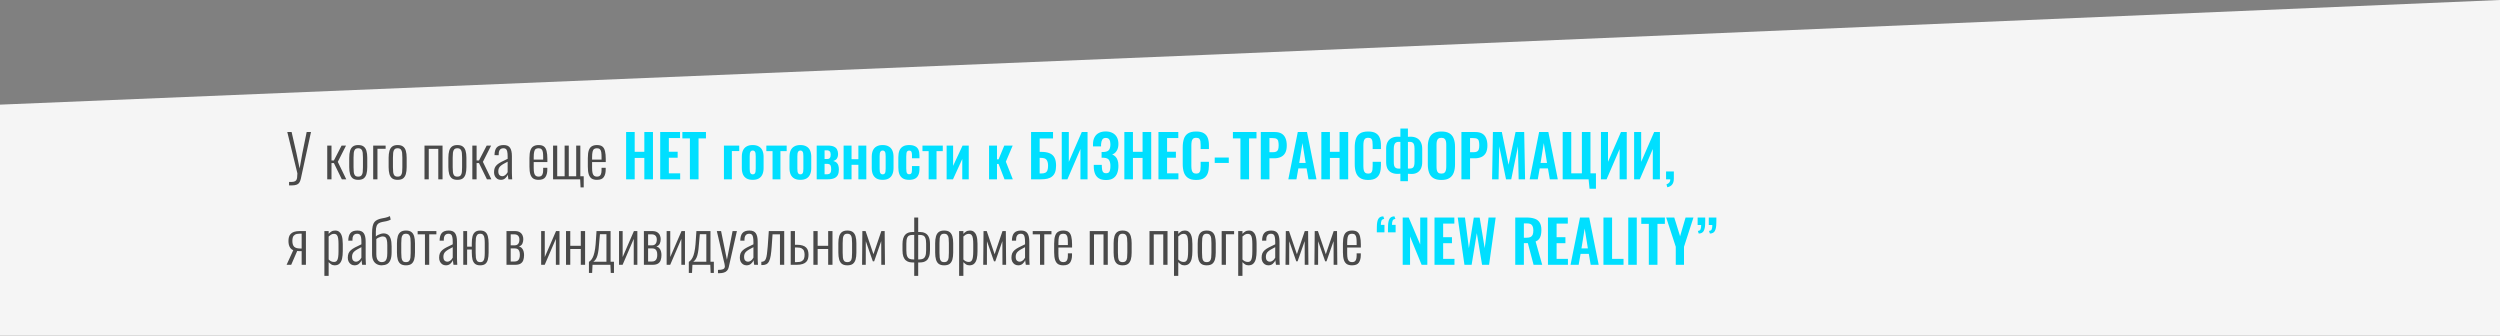
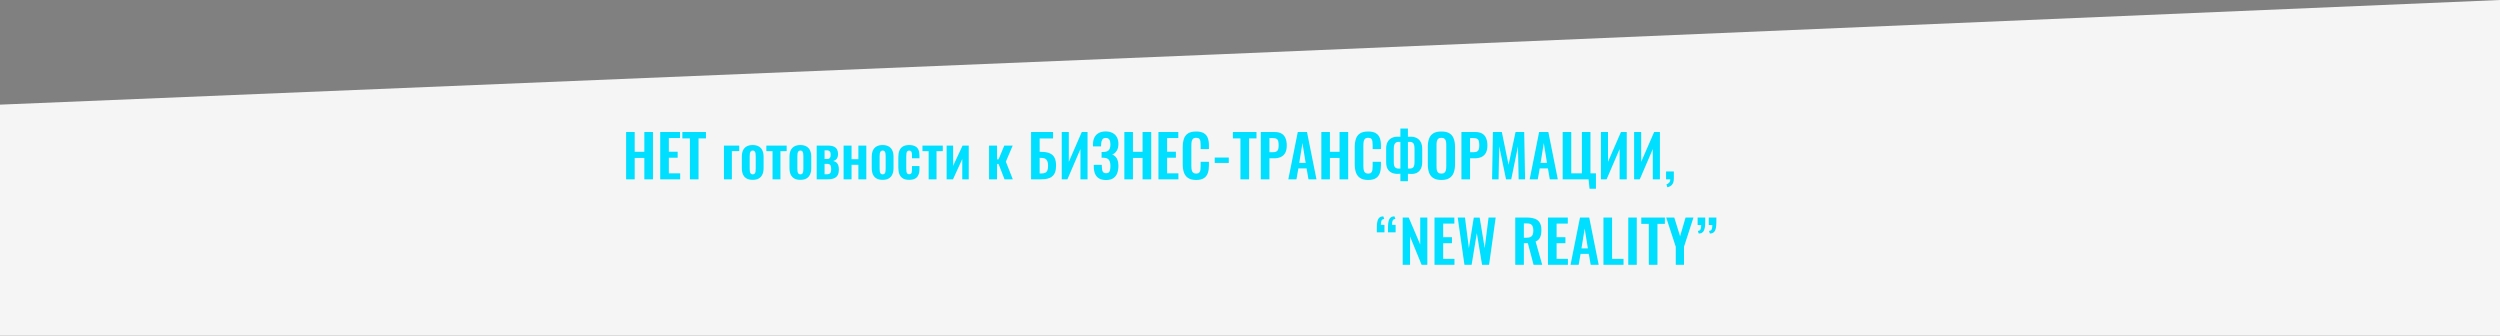
<svg xmlns="http://www.w3.org/2000/svg" width="1199" height="161" viewBox="0 0 1199 161" fill="none">
  <rect x="0" y="0" width="1199" height="161" fill="#808080" stroke="none" />
  <path d="M-1 50.227L586.5 25.966L1199 0V161H-1V50.227Z" fill="#F5F5F5" />
-   <path d="M138.624 88.912L138.652 87.26C139.585 87.297 140.313 87.26 140.836 87.148C141.377 87.036 141.769 86.821 142.012 86.504C142.255 86.205 142.413 85.785 142.488 85.244C142.563 84.684 142.609 83.984 142.628 83.144L137.784 63.32H139.856L142.18 73.484L143.692 80.792L145.008 73.484L147.08 63.32H149.152L144.812 83.256C144.625 84.152 144.457 84.936 144.308 85.608C144.159 86.261 143.972 86.803 143.748 87.232C143.543 87.68 143.235 88.035 142.824 88.296C142.432 88.557 141.9 88.735 141.228 88.828C140.556 88.921 139.688 88.949 138.624 88.912ZM156.943 86V69.816H158.987V76.956H160.135L163.831 69.816H165.959L162.011 77.628L166.071 86H163.943L160.135 78.216H158.987V86H156.943ZM171.802 86.252C170.701 86.252 169.833 86.019 169.198 85.552C168.582 85.067 168.144 84.376 167.882 83.48C167.621 82.565 167.49 81.455 167.49 80.148V75.668C167.49 74.361 167.621 73.26 167.882 72.364C168.144 71.449 168.582 70.759 169.198 70.292C169.833 69.807 170.701 69.564 171.802 69.564C172.941 69.564 173.818 69.807 174.434 70.292C175.05 70.759 175.489 71.449 175.75 72.364C176.012 73.26 176.142 74.361 176.142 75.668V80.148C176.142 81.455 176.012 82.565 175.75 83.48C175.489 84.376 175.05 85.067 174.434 85.552C173.818 86.019 172.941 86.252 171.802 86.252ZM171.802 84.712C172.512 84.712 173.025 84.525 173.342 84.152C173.678 83.779 173.884 83.256 173.958 82.584C174.033 81.893 174.07 81.119 174.07 80.26V75.556C174.07 74.679 174.033 73.913 173.958 73.26C173.884 72.588 173.678 72.065 173.342 71.692C173.025 71.3 172.512 71.104 171.802 71.104C171.093 71.104 170.58 71.3 170.262 71.692C169.945 72.065 169.749 72.588 169.674 73.26C169.6 73.913 169.562 74.679 169.562 75.556V80.26C169.562 81.119 169.6 81.893 169.674 82.584C169.749 83.256 169.945 83.779 170.262 84.152C170.58 84.525 171.093 84.712 171.802 84.712ZM178.982 86V69.816H184.946V71.356H181.026V86H178.982ZM190.697 86.252C189.596 86.252 188.728 86.019 188.093 85.552C187.477 85.067 187.038 84.376 186.777 83.48C186.516 82.565 186.385 81.455 186.385 80.148V75.668C186.385 74.361 186.516 73.26 186.777 72.364C187.038 71.449 187.477 70.759 188.093 70.292C188.728 69.807 189.596 69.564 190.697 69.564C191.836 69.564 192.713 69.807 193.329 70.292C193.945 70.759 194.384 71.449 194.645 72.364C194.906 73.26 195.037 74.361 195.037 75.668V80.148C195.037 81.455 194.906 82.565 194.645 83.48C194.384 84.376 193.945 85.067 193.329 85.552C192.713 86.019 191.836 86.252 190.697 86.252ZM190.697 84.712C191.406 84.712 191.92 84.525 192.237 84.152C192.573 83.779 192.778 83.256 192.853 82.584C192.928 81.893 192.965 81.119 192.965 80.26V75.556C192.965 74.679 192.928 73.913 192.853 73.26C192.778 72.588 192.573 72.065 192.237 71.692C191.92 71.3 191.406 71.104 190.697 71.104C189.988 71.104 189.474 71.3 189.157 71.692C188.84 72.065 188.644 72.588 188.569 73.26C188.494 73.913 188.457 74.679 188.457 75.556V80.26C188.457 81.119 188.494 81.893 188.569 82.584C188.644 83.256 188.84 83.779 189.157 84.152C189.474 84.525 189.988 84.712 190.697 84.712ZM203.591 86V69.816H212.243V86H210.199V71.412H205.635V86H203.591ZM219.353 86.252C218.252 86.252 217.384 86.019 216.749 85.552C216.133 85.067 215.695 84.376 215.433 83.48C215.172 82.565 215.041 81.455 215.041 80.148V75.668C215.041 74.361 215.172 73.26 215.433 72.364C215.695 71.449 216.133 70.759 216.749 70.292C217.384 69.807 218.252 69.564 219.353 69.564C220.492 69.564 221.369 69.807 221.985 70.292C222.601 70.759 223.04 71.449 223.301 72.364C223.563 73.26 223.693 74.361 223.693 75.668V80.148C223.693 81.455 223.563 82.565 223.301 83.48C223.04 84.376 222.601 85.067 221.985 85.552C221.369 86.019 220.492 86.252 219.353 86.252ZM219.353 84.712C220.063 84.712 220.576 84.525 220.893 84.152C221.229 83.779 221.435 83.256 221.509 82.584C221.584 81.893 221.621 81.119 221.621 80.26V75.556C221.621 74.679 221.584 73.913 221.509 73.26C221.435 72.588 221.229 72.065 220.893 71.692C220.576 71.3 220.063 71.104 219.353 71.104C218.644 71.104 218.131 71.3 217.813 71.692C217.496 72.065 217.3 72.588 217.225 73.26C217.151 73.913 217.113 74.679 217.113 75.556V80.26C217.113 81.119 217.151 81.893 217.225 82.584C217.3 83.256 217.496 83.779 217.813 84.152C218.131 84.525 218.644 84.712 219.353 84.712ZM226.533 86V69.816H228.577V76.956H229.725L233.421 69.816H235.549L231.601 77.628L235.661 86H233.533L229.725 78.216H228.577V86H226.533ZM240.188 86.252C239.535 86.252 238.966 86.093 238.48 85.776C237.995 85.44 237.612 85.001 237.332 84.46C237.071 83.9 236.94 83.293 236.94 82.64C236.94 81.819 237.052 81.119 237.276 80.54C237.519 79.961 237.892 79.448 238.396 79C238.919 78.533 239.591 78.085 240.412 77.656C241.252 77.208 242.27 76.713 243.464 76.172V75.024C243.464 74.035 243.399 73.26 243.268 72.7C243.156 72.121 242.951 71.711 242.652 71.468C242.372 71.225 241.971 71.104 241.448 71.104C241.019 71.104 240.636 71.188 240.3 71.356C239.964 71.524 239.694 71.813 239.488 72.224C239.283 72.616 239.18 73.167 239.18 73.876V74.436L237.164 74.408C237.183 72.765 237.528 71.552 238.2 70.768C238.891 69.965 240.011 69.564 241.56 69.564C243.016 69.564 244.034 70.003 244.612 70.88C245.21 71.739 245.508 73.083 245.508 74.912V82.78C245.508 83.06 245.518 83.424 245.536 83.872C245.555 84.301 245.574 84.712 245.592 85.104C245.611 85.496 245.63 85.795 245.648 86H243.828C243.791 85.645 243.735 85.253 243.66 84.824C243.586 84.376 243.539 84.021 243.52 83.76C243.296 84.413 242.895 84.992 242.316 85.496C241.756 86 241.047 86.252 240.188 86.252ZM240.832 84.516C241.243 84.516 241.616 84.413 241.952 84.208C242.288 84.003 242.587 83.76 242.848 83.48C243.11 83.181 243.315 82.883 243.464 82.584V77.544C242.662 77.955 241.971 78.328 241.392 78.664C240.832 79 240.375 79.327 240.02 79.644C239.666 79.961 239.404 80.325 239.236 80.736C239.068 81.128 238.984 81.595 238.984 82.136C238.984 82.995 239.171 83.611 239.544 83.984C239.918 84.339 240.347 84.516 240.832 84.516ZM258.292 86.252C257.284 86.252 256.453 86.056 255.8 85.664C255.165 85.253 254.689 84.581 254.372 83.648C254.073 82.715 253.924 81.473 253.924 79.924V75.836C253.924 74.231 254.083 72.98 254.4 72.084C254.717 71.169 255.203 70.525 255.856 70.152C256.509 69.76 257.331 69.564 258.32 69.564C259.459 69.564 260.327 69.807 260.924 70.292C261.521 70.777 261.932 71.515 262.156 72.504C262.399 73.475 262.52 74.725 262.52 76.256V77.712H255.968V80.54C255.968 81.585 256.043 82.416 256.192 83.032C256.36 83.629 256.612 84.059 256.948 84.32C257.303 84.581 257.751 84.712 258.292 84.712C258.703 84.712 259.076 84.637 259.412 84.488C259.748 84.32 260.009 84.012 260.196 83.564C260.401 83.097 260.504 82.444 260.504 81.604V80.484H262.492V81.38C262.492 82.855 262.184 84.04 261.568 84.936C260.971 85.813 259.879 86.252 258.292 86.252ZM255.968 76.536H260.504V75.192C260.504 74.333 260.457 73.605 260.364 73.008C260.271 72.392 260.065 71.925 259.748 71.608C259.449 71.272 258.964 71.104 258.292 71.104C257.732 71.104 257.275 71.225 256.92 71.468C256.584 71.711 256.341 72.149 256.192 72.784C256.043 73.4 255.968 74.287 255.968 75.444V76.536ZM278.439 89.892L278.243 86H265.251V69.816H267.239V84.544H270.795V69.816H272.783V84.544H276.339V69.816H278.327V84.544H279.951V89.892H278.439ZM286.292 86.252C285.284 86.252 284.453 86.056 283.8 85.664C283.165 85.253 282.689 84.581 282.372 83.648C282.073 82.715 281.924 81.473 281.924 79.924V75.836C281.924 74.231 282.083 72.98 282.4 72.084C282.717 71.169 283.203 70.525 283.856 70.152C284.509 69.76 285.331 69.564 286.32 69.564C287.459 69.564 288.327 69.807 288.924 70.292C289.521 70.777 289.932 71.515 290.156 72.504C290.399 73.475 290.52 74.725 290.52 76.256V77.712H283.968V80.54C283.968 81.585 284.043 82.416 284.192 83.032C284.36 83.629 284.612 84.059 284.948 84.32C285.303 84.581 285.751 84.712 286.292 84.712C286.703 84.712 287.076 84.637 287.412 84.488C287.748 84.32 288.009 84.012 288.196 83.564C288.401 83.097 288.504 82.444 288.504 81.604V80.484H290.492V81.38C290.492 82.855 290.184 84.04 289.568 84.936C288.971 85.813 287.879 86.252 286.292 86.252ZM283.968 76.536H288.504V75.192C288.504 74.333 288.457 73.605 288.364 73.008C288.271 72.392 288.065 71.925 287.748 71.608C287.449 71.272 286.964 71.104 286.292 71.104C285.732 71.104 285.275 71.225 284.92 71.468C284.584 71.711 284.341 72.149 284.192 72.784C284.043 73.4 283.968 74.287 283.968 75.444V76.536ZM137.448 127L140.64 120C140.061 119.757 139.604 119.412 139.268 118.964C138.932 118.497 138.689 117.975 138.54 117.396C138.409 116.799 138.344 116.192 138.344 115.576C138.344 114.904 138.419 114.279 138.568 113.7C138.736 113.103 139.016 112.599 139.408 112.188C139.8 111.759 140.351 111.423 141.06 111.18C141.788 110.937 142.712 110.816 143.832 110.816H146.716V127H144.672V120.448C144.243 120.448 143.851 120.448 143.496 120.448C143.16 120.429 142.843 120.401 142.544 120.364L139.66 127H137.448ZM143.944 119.188C143.963 119.188 144.056 119.188 144.224 119.188C144.392 119.188 144.541 119.188 144.672 119.188V112.076C144.485 112.076 144.289 112.076 144.084 112.076C143.879 112.076 143.767 112.076 143.748 112.076C142.759 112.076 142.012 112.225 141.508 112.524C141.004 112.823 140.659 113.233 140.472 113.756C140.304 114.26 140.22 114.867 140.22 115.576C140.22 116.789 140.491 117.695 141.032 118.292C141.592 118.871 142.563 119.169 143.944 119.188ZM155.576 132.32V110.816H157.62V112.16C157.956 111.749 158.376 111.385 158.88 111.068C159.384 110.732 160 110.564 160.728 110.564C161.512 110.564 162.137 110.751 162.604 111.124C163.089 111.479 163.462 111.964 163.724 112.58C163.985 113.196 164.162 113.887 164.256 114.652C164.349 115.417 164.396 116.201 164.396 117.004V120.42C164.396 121.801 164.284 123.005 164.06 124.032C163.836 125.04 163.434 125.833 162.856 126.412C162.296 126.972 161.512 127.252 160.504 127.252C159.85 127.252 159.281 127.084 158.796 126.748C158.329 126.412 157.937 126.067 157.62 125.712V132.32H155.576ZM160.196 125.628C160.812 125.628 161.269 125.432 161.568 125.04C161.885 124.648 162.09 124.069 162.184 123.304C162.296 122.52 162.352 121.577 162.352 120.476V117.004C162.352 115.959 162.296 115.081 162.184 114.372C162.09 113.644 161.885 113.093 161.568 112.72C161.25 112.347 160.774 112.16 160.14 112.16C159.617 112.16 159.132 112.3 158.684 112.58C158.254 112.86 157.9 113.14 157.62 113.42V124.452C157.918 124.769 158.282 125.049 158.712 125.292C159.16 125.516 159.654 125.628 160.196 125.628ZM170.052 127.252C169.398 127.252 168.829 127.093 168.344 126.776C167.858 126.44 167.476 126.001 167.196 125.46C166.934 124.9 166.804 124.293 166.804 123.64C166.804 122.819 166.916 122.119 167.14 121.54C167.382 120.961 167.756 120.448 168.26 120C168.782 119.533 169.454 119.085 170.276 118.656C171.116 118.208 172.133 117.713 173.328 117.172V116.024C173.328 115.035 173.262 114.26 173.132 113.7C173.02 113.121 172.814 112.711 172.516 112.468C172.236 112.225 171.834 112.104 171.312 112.104C170.882 112.104 170.5 112.188 170.164 112.356C169.828 112.524 169.557 112.813 169.352 113.224C169.146 113.616 169.044 114.167 169.044 114.876V115.436L167.028 115.408C167.046 113.765 167.392 112.552 168.064 111.768C168.754 110.965 169.874 110.564 171.424 110.564C172.88 110.564 173.897 111.003 174.476 111.88C175.073 112.739 175.372 114.083 175.372 115.912V123.78C175.372 124.06 175.381 124.424 175.4 124.872C175.418 125.301 175.437 125.712 175.456 126.104C175.474 126.496 175.493 126.795 175.512 127H173.692C173.654 126.645 173.598 126.253 173.524 125.824C173.449 125.376 173.402 125.021 173.384 124.76C173.16 125.413 172.758 125.992 172.18 126.496C171.62 127 170.91 127.252 170.052 127.252ZM170.696 125.516C171.106 125.516 171.48 125.413 171.816 125.208C172.152 125.003 172.45 124.76 172.712 124.48C172.973 124.181 173.178 123.883 173.328 123.584V118.544C172.525 118.955 171.834 119.328 171.256 119.664C170.696 120 170.238 120.327 169.884 120.644C169.529 120.961 169.268 121.325 169.1 121.736C168.932 122.128 168.848 122.595 168.848 123.136C168.848 123.995 169.034 124.611 169.408 124.984C169.781 125.339 170.21 125.516 170.696 125.516ZM183.001 127.252C182.198 127.252 181.442 127.065 180.733 126.692C180.023 126.319 179.463 125.74 179.053 124.956C178.642 124.153 178.437 123.127 178.437 121.876V111.908C178.437 110.508 178.53 109.379 178.717 108.52C178.903 107.643 179.193 106.961 179.585 106.476C179.995 105.991 180.49 105.627 181.069 105.384C181.666 105.104 182.273 104.908 182.889 104.796C183.523 104.684 184.177 104.553 184.849 104.404C185.539 104.255 186.258 104.003 187.005 103.648L187.369 105.356C186.678 105.692 185.987 105.935 185.297 106.084C184.606 106.215 183.962 106.336 183.365 106.448C182.786 106.56 182.254 106.747 181.769 107.008C181.265 107.288 180.882 107.745 180.621 108.38C180.378 108.996 180.257 109.911 180.257 111.124V113.42C180.481 113.177 180.798 112.944 181.209 112.72C181.638 112.496 182.095 112.309 182.581 112.16C183.066 112.011 183.533 111.936 183.981 111.936C184.765 111.936 185.446 112.132 186.025 112.524C186.603 112.916 187.042 113.56 187.341 114.456C187.658 115.352 187.817 116.575 187.817 118.124V120.952C187.817 122.632 187.611 123.92 187.201 124.816C186.809 125.712 186.258 126.337 185.549 126.692C184.839 127.047 183.99 127.233 183.001 127.252ZM183.169 125.712C183.747 125.693 184.223 125.563 184.597 125.32C184.97 125.077 185.25 124.657 185.437 124.06C185.642 123.444 185.745 122.585 185.745 121.484V117.592C185.745 116.528 185.67 115.697 185.521 115.1C185.39 114.484 185.166 114.045 184.849 113.784C184.531 113.523 184.102 113.392 183.561 113.392C183.243 113.392 182.889 113.457 182.497 113.588C182.123 113.7 181.75 113.849 181.377 114.036C181.022 114.223 180.723 114.428 180.481 114.652V121.932C180.481 122.847 180.593 123.584 180.817 124.144C181.059 124.685 181.377 125.087 181.769 125.348C182.179 125.609 182.646 125.731 183.169 125.712ZM194.689 127.252C193.588 127.252 192.72 127.019 192.085 126.552C191.469 126.067 191.031 125.376 190.769 124.48C190.508 123.565 190.377 122.455 190.377 121.148V116.668C190.377 115.361 190.508 114.26 190.769 113.364C191.031 112.449 191.469 111.759 192.085 111.292C192.72 110.807 193.588 110.564 194.689 110.564C195.828 110.564 196.705 110.807 197.321 111.292C197.937 111.759 198.376 112.449 198.637 113.364C198.899 114.26 199.029 115.361 199.029 116.668V121.148C199.029 122.455 198.899 123.565 198.637 124.48C198.376 125.376 197.937 126.067 197.321 126.552C196.705 127.019 195.828 127.252 194.689 127.252ZM194.689 125.712C195.399 125.712 195.912 125.525 196.229 125.152C196.565 124.779 196.771 124.256 196.845 123.584C196.92 122.893 196.957 122.119 196.957 121.26V116.556C196.957 115.679 196.92 114.913 196.845 114.26C196.771 113.588 196.565 113.065 196.229 112.692C195.912 112.3 195.399 112.104 194.689 112.104C193.98 112.104 193.467 112.3 193.149 112.692C192.832 113.065 192.636 113.588 192.561 114.26C192.487 114.913 192.449 115.679 192.449 116.556V121.26C192.449 122.119 192.487 122.893 192.561 123.584C192.636 124.256 192.832 124.779 193.149 125.152C193.467 125.525 193.98 125.712 194.689 125.712ZM203.805 127V112.384H200.305V110.816H209.293V112.384H205.849V127H203.805ZM213.856 127.252C213.203 127.252 212.634 127.093 212.148 126.776C211.663 126.44 211.28 126.001 211 125.46C210.739 124.9 210.608 124.293 210.608 123.64C210.608 122.819 210.72 122.119 210.944 121.54C211.187 120.961 211.56 120.448 212.064 120C212.587 119.533 213.259 119.085 214.08 118.656C214.92 118.208 215.938 117.713 217.132 117.172V116.024C217.132 115.035 217.067 114.26 216.936 113.7C216.824 113.121 216.619 112.711 216.32 112.468C216.04 112.225 215.639 112.104 215.116 112.104C214.687 112.104 214.304 112.188 213.968 112.356C213.632 112.524 213.362 112.813 213.156 113.224C212.951 113.616 212.848 114.167 212.848 114.876V115.436L210.832 115.408C210.851 113.765 211.196 112.552 211.868 111.768C212.559 110.965 213.679 110.564 215.228 110.564C216.684 110.564 217.702 111.003 218.28 111.88C218.878 112.739 219.176 114.083 219.176 115.912V123.78C219.176 124.06 219.186 124.424 219.204 124.872C219.223 125.301 219.242 125.712 219.26 126.104C219.279 126.496 219.298 126.795 219.316 127H217.496C217.459 126.645 217.403 126.253 217.328 125.824C217.254 125.376 217.207 125.021 217.188 124.76C216.964 125.413 216.563 125.992 215.984 126.496C215.424 127 214.715 127.252 213.856 127.252ZM214.5 125.516C214.911 125.516 215.284 125.413 215.62 125.208C215.956 125.003 216.255 124.76 216.516 124.48C216.778 124.181 216.983 123.883 217.132 123.584V118.544C216.33 118.955 215.639 119.328 215.06 119.664C214.5 120 214.043 120.327 213.688 120.644C213.334 120.961 213.072 121.325 212.904 121.736C212.736 122.128 212.652 122.595 212.652 123.136C212.652 123.995 212.839 124.611 213.212 124.984C213.586 125.339 214.015 125.516 214.5 125.516ZM230.305 127.252C229.241 127.252 228.42 127.019 227.841 126.552C227.263 126.067 226.852 125.376 226.609 124.48C226.385 123.565 226.273 122.455 226.273 121.148V119.664H224.033V127H222.185V110.816H224.033V118.292H226.273V116.668C226.273 115.361 226.385 114.26 226.609 113.364C226.852 112.449 227.263 111.759 227.841 111.292C228.42 110.807 229.241 110.564 230.305 110.564C231.369 110.564 232.191 110.807 232.769 111.292C233.348 111.759 233.749 112.449 233.973 113.364C234.216 114.26 234.337 115.361 234.337 116.668V121.148C234.337 122.455 234.216 123.565 233.973 124.48C233.749 125.376 233.348 126.067 232.769 126.552C232.191 127.019 231.369 127.252 230.305 127.252ZM230.305 125.712C230.977 125.712 231.463 125.525 231.761 125.152C232.079 124.779 232.275 124.256 232.349 123.584C232.443 122.893 232.489 122.119 232.489 121.26V116.556C232.489 115.679 232.443 114.913 232.349 114.26C232.275 113.588 232.079 113.065 231.761 112.692C231.463 112.3 230.977 112.104 230.305 112.104C229.633 112.104 229.139 112.3 228.821 112.692C228.523 113.065 228.327 113.588 228.233 114.26C228.159 114.913 228.121 115.679 228.121 116.556V121.26C228.121 122.119 228.159 122.893 228.233 123.584C228.327 124.256 228.523 124.779 228.821 125.152C229.139 125.525 229.633 125.712 230.305 125.712ZM242.912 127V110.816H246.832C247.896 110.816 248.717 111.003 249.296 111.376C249.893 111.749 250.322 112.235 250.584 112.832C250.845 113.411 250.976 114.036 250.976 114.708C250.976 115.436 250.836 116.136 250.556 116.808C250.276 117.461 249.725 117.928 248.904 118.208C249.538 118.376 250.024 118.675 250.36 119.104C250.714 119.515 250.966 120 251.116 120.56C251.265 121.12 251.34 121.708 251.34 122.324C251.34 123.239 251.218 124.051 250.976 124.76C250.733 125.469 250.304 126.02 249.688 126.412C249.072 126.804 248.194 127 247.056 127H242.912ZM244.928 125.432H246.692C247.326 125.432 247.83 125.311 248.204 125.068C248.596 124.825 248.876 124.471 249.044 124.004C249.23 123.519 249.324 122.931 249.324 122.24C249.324 121.381 249.212 120.737 248.988 120.308C248.782 119.86 248.493 119.552 248.12 119.384C247.765 119.216 247.336 119.132 246.832 119.132H244.928V125.432ZM244.928 117.648H246.972C247.606 117.648 248.12 117.415 248.512 116.948C248.904 116.481 249.1 115.8 249.1 114.904C249.1 114.064 248.885 113.439 248.456 113.028C248.045 112.599 247.429 112.384 246.608 112.384H244.928V117.648ZM259.537 127V110.816H261.273V123.276L266.677 110.816H268.329V127H266.593V114.568L261.245 127H259.537ZM271.459 127V110.816H273.503V117.872H278.543V110.816H280.615V127H278.543V119.412H273.503V127H271.459ZM282.448 130.892V125.6C282.933 125.283 283.363 124.881 283.736 124.396C284.109 123.892 284.436 123.229 284.716 122.408C284.996 121.587 285.229 120.541 285.416 119.272C285.603 118.003 285.743 116.444 285.836 114.596L286.088 110.816H292.836V125.516H294.46V130.892H292.92L292.752 127H284.184L283.988 130.892H282.448ZM284.576 125.516H290.848V112.328H287.74L287.488 115.016C287.376 116.789 287.245 118.283 287.096 119.496C286.947 120.709 286.76 121.708 286.536 122.492C286.312 123.276 286.032 123.911 285.696 124.396C285.379 124.863 285.005 125.236 284.576 125.516ZM296.888 127V110.816H298.624V123.276L304.028 110.816H305.68V127H303.944V114.568L298.596 127H296.888ZM308.81 127V110.816H312.73C313.794 110.816 314.616 111.003 315.194 111.376C315.792 111.749 316.221 112.235 316.482 112.832C316.744 113.411 316.874 114.036 316.874 114.708C316.874 115.436 316.734 116.136 316.454 116.808C316.174 117.461 315.624 117.928 314.802 118.208C315.437 118.376 315.922 118.675 316.258 119.104C316.613 119.515 316.865 120 317.014 120.56C317.164 121.12 317.238 121.708 317.238 122.324C317.238 123.239 317.117 124.051 316.874 124.76C316.632 125.469 316.202 126.02 315.586 126.412C314.97 126.804 314.093 127 312.954 127H308.81ZM310.826 125.432H312.59C313.225 125.432 313.729 125.311 314.102 125.068C314.494 124.825 314.774 124.471 314.942 124.004C315.129 123.519 315.222 122.931 315.222 122.24C315.222 121.381 315.11 120.737 314.886 120.308C314.681 119.86 314.392 119.552 314.018 119.384C313.664 119.216 313.234 119.132 312.73 119.132H310.826V125.432ZM310.826 117.648H312.87C313.505 117.648 314.018 117.415 314.41 116.948C314.802 116.481 314.998 115.8 314.998 114.904C314.998 114.064 314.784 113.439 314.354 113.028C313.944 112.599 313.328 112.384 312.506 112.384H310.826V117.648ZM319.72 127V110.816H321.456V123.276L326.86 110.816H328.512V127H326.776V114.568L321.428 127H319.72ZM330.354 130.892V125.6C330.84 125.283 331.269 124.881 331.642 124.396C332.016 123.892 332.342 123.229 332.622 122.408C332.902 121.587 333.136 120.541 333.322 119.272C333.509 118.003 333.649 116.444 333.742 114.596L333.994 110.816H340.742V125.516H342.366V130.892H340.826L340.658 127H332.09L331.894 130.892H330.354ZM332.482 125.516H338.754V112.328H335.646L335.394 115.016C335.282 116.789 335.152 118.283 335.002 119.496C334.853 120.709 334.666 121.708 334.442 122.492C334.218 123.276 333.938 123.911 333.602 124.396C333.285 124.863 332.912 125.236 332.482 125.516ZM344.347 131.032V129.436C345.28 129.436 345.98 129.361 346.447 129.212C346.932 129.081 347.249 128.885 347.399 128.624C347.567 128.381 347.651 128.092 347.651 127.756C347.651 127.457 347.595 127.065 347.483 126.58C347.371 126.095 347.249 125.591 347.119 125.068L343.787 110.816H345.831L348.631 124.592L351.347 110.816H353.419L349.499 128.148C349.349 128.839 349.079 129.389 348.687 129.8C348.313 130.229 347.809 130.537 347.175 130.724C346.559 130.929 345.793 131.032 344.879 131.032H344.347ZM358.067 127.252C357.414 127.252 356.845 127.093 356.359 126.776C355.874 126.44 355.491 126.001 355.211 125.46C354.95 124.9 354.819 124.293 354.819 123.64C354.819 122.819 354.931 122.119 355.155 121.54C355.398 120.961 355.771 120.448 356.275 120C356.798 119.533 357.47 119.085 358.291 118.656C359.131 118.208 360.149 117.713 361.343 117.172V116.024C361.343 115.035 361.278 114.26 361.147 113.7C361.035 113.121 360.83 112.711 360.531 112.468C360.251 112.225 359.85 112.104 359.327 112.104C358.898 112.104 358.515 112.188 358.179 112.356C357.843 112.524 357.573 112.813 357.367 113.224C357.162 113.616 357.059 114.167 357.059 114.876V115.436L355.043 115.408C355.062 113.765 355.407 112.552 356.079 111.768C356.77 110.965 357.89 110.564 359.439 110.564C360.895 110.564 361.913 111.003 362.491 111.88C363.089 112.739 363.387 114.083 363.387 115.912V123.78C363.387 124.06 363.397 124.424 363.415 124.872C363.434 125.301 363.453 125.712 363.471 126.104C363.49 126.496 363.509 126.795 363.527 127H361.707C361.67 126.645 361.614 126.253 361.539 125.824C361.465 125.376 361.418 125.021 361.399 124.76C361.175 125.413 360.774 125.992 360.195 126.496C359.635 127 358.926 127.252 358.067 127.252ZM358.711 125.516C359.122 125.516 359.495 125.413 359.831 125.208C360.167 125.003 360.466 124.76 360.727 124.48C360.989 124.181 361.194 123.883 361.343 123.584V118.544C360.541 118.955 359.85 119.328 359.271 119.664C358.711 120 358.254 120.327 357.899 120.644C357.545 120.961 357.283 121.325 357.115 121.736C356.947 122.128 356.863 122.595 356.863 123.136C356.863 123.995 357.05 124.611 357.423 124.984C357.797 125.339 358.226 125.516 358.711 125.516ZM365.136 127.14V125.572C365.677 125.553 366.116 125.441 366.452 125.236C366.807 125.031 367.087 124.667 367.292 124.144C367.516 123.603 367.693 122.837 367.824 121.848C367.973 120.859 368.104 119.589 368.216 118.04L368.72 110.816H376.112V127H374.068V112.384H370.512L370.12 118.04C369.989 119.869 369.831 121.372 369.644 122.548C369.457 123.724 369.187 124.648 368.832 125.32C368.496 125.992 368.048 126.468 367.488 126.748C366.947 127.009 366.265 127.14 365.444 127.14H365.136ZM379.22 127V110.816H381.264V117.396C381.302 117.396 381.395 117.396 381.544 117.396C381.694 117.396 381.843 117.396 381.992 117.396C382.16 117.396 382.244 117.396 382.244 117.396C383.346 117.396 384.251 117.517 384.96 117.76C385.67 117.984 386.23 118.311 386.64 118.74C387.051 119.151 387.34 119.655 387.508 120.252C387.676 120.831 387.76 121.484 387.76 122.212C387.76 122.903 387.676 123.547 387.508 124.144C387.34 124.723 387.042 125.227 386.612 125.656C386.202 126.067 385.623 126.393 384.876 126.636C384.148 126.879 383.215 127 382.076 127H379.22ZM381.264 125.712H382.076C383.122 125.712 383.915 125.572 384.456 125.292C384.998 124.993 385.371 124.592 385.576 124.088C385.782 123.565 385.884 122.94 385.884 122.212C385.884 121.521 385.791 120.915 385.604 120.392C385.418 119.869 385.063 119.459 384.54 119.16C384.018 118.843 383.224 118.684 382.16 118.684C382.142 118.684 382.03 118.684 381.824 118.684C381.638 118.684 381.451 118.684 381.264 118.684V125.712ZM390.103 127V110.816H392.147V117.872H397.187V110.816H399.259V127H397.187V119.412H392.147V127H390.103ZM406.385 127.252C405.283 127.252 404.415 127.019 403.781 126.552C403.165 126.067 402.726 125.376 402.465 124.48C402.203 123.565 402.073 122.455 402.073 121.148V116.668C402.073 115.361 402.203 114.26 402.465 113.364C402.726 112.449 403.165 111.759 403.781 111.292C404.415 110.807 405.283 110.564 406.385 110.564C407.523 110.564 408.401 110.807 409.017 111.292C409.633 111.759 410.071 112.449 410.333 113.364C410.594 114.26 410.725 115.361 410.725 116.668V121.148C410.725 122.455 410.594 123.565 410.333 124.48C410.071 125.376 409.633 126.067 409.017 126.552C408.401 127.019 407.523 127.252 406.385 127.252ZM406.385 125.712C407.094 125.712 407.607 125.525 407.925 125.152C408.261 124.779 408.466 124.256 408.541 123.584C408.615 122.893 408.653 122.119 408.653 121.26V116.556C408.653 115.679 408.615 114.913 408.541 114.26C408.466 113.588 408.261 113.065 407.925 112.692C407.607 112.3 407.094 112.104 406.385 112.104C405.675 112.104 405.162 112.3 404.845 112.692C404.527 113.065 404.331 113.588 404.257 114.26C404.182 114.913 404.145 115.679 404.145 116.556V121.26C404.145 122.119 404.182 122.893 404.257 123.584C404.331 124.256 404.527 124.779 404.845 125.152C405.162 125.525 405.675 125.712 406.385 125.712ZM413.452 127L413.592 110.816H415.132L418.912 121.932L422.692 110.816H424.288L424.428 127H422.664L422.636 115.632L419.248 125.32H418.604L415.244 115.688L415.216 127H413.452ZM438.462 132.32V125.88H437.846C437.23 125.88 436.624 125.815 436.026 125.684C435.448 125.535 434.916 125.264 434.43 124.872C433.945 124.461 433.553 123.864 433.254 123.08C432.974 122.296 432.834 121.269 432.834 120V117.088C432.834 115.968 432.956 115.035 433.198 114.288C433.441 113.523 433.777 112.925 434.206 112.496C434.654 112.048 435.168 111.731 435.746 111.544C436.344 111.357 436.988 111.264 437.678 111.264H438.462V104.32H440.366V111.264H441.234C442.149 111.264 442.961 111.441 443.67 111.796C444.398 112.132 444.968 112.72 445.378 113.56C445.808 114.4 446.022 115.576 446.022 117.088V120C446.022 121.269 445.873 122.296 445.574 123.08C445.294 123.864 444.912 124.461 444.426 124.872C443.96 125.264 443.428 125.535 442.83 125.684C442.233 125.815 441.626 125.88 441.01 125.88H440.366V132.32H438.462ZM437.902 124.424H438.462V112.664H437.706C437.09 112.664 436.549 112.757 436.082 112.944C435.634 113.131 435.289 113.523 435.046 114.12C434.804 114.717 434.682 115.623 434.682 116.836V120C434.682 121.288 434.813 122.249 435.074 122.884C435.354 123.5 435.737 123.911 436.222 124.116C436.708 124.321 437.268 124.424 437.902 124.424ZM440.366 124.424H440.898C441.552 124.424 442.121 124.321 442.606 124.116C443.092 123.911 443.474 123.5 443.754 122.884C444.034 122.249 444.174 121.288 444.174 120V116.836C444.174 115.623 444.044 114.717 443.782 114.12C443.54 113.523 443.185 113.131 442.718 112.944C442.27 112.757 441.729 112.664 441.094 112.664H440.366V124.424ZM452.814 127.252C451.713 127.252 450.845 127.019 450.21 126.552C449.594 126.067 449.156 125.376 448.894 124.48C448.633 123.565 448.502 122.455 448.502 121.148V116.668C448.502 115.361 448.633 114.26 448.894 113.364C449.156 112.449 449.594 111.759 450.21 111.292C450.845 110.807 451.713 110.564 452.814 110.564C453.953 110.564 454.83 110.807 455.446 111.292C456.062 111.759 456.501 112.449 456.762 113.364C457.024 114.26 457.154 115.361 457.154 116.668V121.148C457.154 122.455 457.024 123.565 456.762 124.48C456.501 125.376 456.062 126.067 455.446 126.552C454.83 127.019 453.953 127.252 452.814 127.252ZM452.814 125.712C453.524 125.712 454.037 125.525 454.354 125.152C454.69 124.779 454.896 124.256 454.97 123.584C455.045 122.893 455.082 122.119 455.082 121.26V116.556C455.082 115.679 455.045 114.913 454.97 114.26C454.896 113.588 454.69 113.065 454.354 112.692C454.037 112.3 453.524 112.104 452.814 112.104C452.105 112.104 451.592 112.3 451.274 112.692C450.957 113.065 450.761 113.588 450.686 114.26C450.612 114.913 450.574 115.679 450.574 116.556V121.26C450.574 122.119 450.612 122.893 450.686 123.584C450.761 124.256 450.957 124.779 451.274 125.152C451.592 125.525 452.105 125.712 452.814 125.712ZM459.994 132.32V110.816H462.038V112.16C462.374 111.749 462.794 111.385 463.298 111.068C463.802 110.732 464.418 110.564 465.146 110.564C465.93 110.564 466.555 110.751 467.022 111.124C467.507 111.479 467.88 111.964 468.142 112.58C468.403 113.196 468.58 113.887 468.674 114.652C468.767 115.417 468.814 116.201 468.814 117.004V120.42C468.814 121.801 468.702 123.005 468.478 124.032C468.254 125.04 467.852 125.833 467.274 126.412C466.714 126.972 465.93 127.252 464.922 127.252C464.268 127.252 463.699 127.084 463.214 126.748C462.747 126.412 462.355 126.067 462.038 125.712V132.32H459.994ZM464.614 125.628C465.23 125.628 465.687 125.432 465.986 125.04C466.303 124.648 466.508 124.069 466.602 123.304C466.714 122.52 466.77 121.577 466.77 120.476V117.004C466.77 115.959 466.714 115.081 466.602 114.372C466.508 113.644 466.303 113.093 465.986 112.72C465.668 112.347 465.192 112.16 464.558 112.16C464.035 112.16 463.55 112.3 463.102 112.58C462.672 112.86 462.318 113.14 462.038 113.42V124.452C462.336 124.769 462.7 125.049 463.13 125.292C463.578 125.516 464.072 125.628 464.614 125.628ZM471.558 127L471.698 110.816H473.238L477.018 121.932L480.798 110.816H482.394L482.534 127H480.77L480.742 115.632L477.354 125.32H476.71L473.35 115.688L473.322 127H471.558ZM488.333 127.252C487.68 127.252 487.11 127.093 486.625 126.776C486.14 126.44 485.757 126.001 485.477 125.46C485.216 124.9 485.085 124.293 485.085 123.64C485.085 122.819 485.197 122.119 485.421 121.54C485.664 120.961 486.037 120.448 486.541 120C487.064 119.533 487.736 119.085 488.557 118.656C489.397 118.208 490.414 117.713 491.609 117.172V116.024C491.609 115.035 491.544 114.26 491.413 113.7C491.301 113.121 491.096 112.711 490.797 112.468C490.517 112.225 490.116 112.104 489.593 112.104C489.164 112.104 488.781 112.188 488.445 112.356C488.109 112.524 487.838 112.813 487.633 113.224C487.428 113.616 487.325 114.167 487.325 114.876V115.436L485.309 115.408C485.328 113.765 485.673 112.552 486.345 111.768C487.036 110.965 488.156 110.564 489.705 110.564C491.161 110.564 492.178 111.003 492.757 111.88C493.354 112.739 493.653 114.083 493.653 115.912V123.78C493.653 124.06 493.662 124.424 493.681 124.872C493.7 125.301 493.718 125.712 493.737 126.104C493.756 126.496 493.774 126.795 493.793 127H491.973C491.936 126.645 491.88 126.253 491.805 125.824C491.73 125.376 491.684 125.021 491.665 124.76C491.441 125.413 491.04 125.992 490.461 126.496C489.901 127 489.192 127.252 488.333 127.252ZM488.977 125.516C489.388 125.516 489.761 125.413 490.097 125.208C490.433 125.003 490.732 124.76 490.993 124.48C491.254 124.181 491.46 123.883 491.609 123.584V118.544C490.806 118.955 490.116 119.328 489.537 119.664C488.977 120 488.52 120.327 488.165 120.644C487.81 120.961 487.549 121.325 487.381 121.736C487.213 122.128 487.129 122.595 487.129 123.136C487.129 123.995 487.316 124.611 487.689 124.984C488.062 125.339 488.492 125.516 488.977 125.516ZM498.79 127V112.384H495.29V110.816H504.278V112.384H500.834V127H498.79ZM509.937 127.252C508.929 127.252 508.098 127.056 507.445 126.664C506.81 126.253 506.334 125.581 506.017 124.648C505.718 123.715 505.569 122.473 505.569 120.924V116.836C505.569 115.231 505.727 113.98 506.045 113.084C506.362 112.169 506.847 111.525 507.501 111.152C508.154 110.76 508.975 110.564 509.965 110.564C511.103 110.564 511.971 110.807 512.569 111.292C513.166 111.777 513.577 112.515 513.801 113.504C514.043 114.475 514.165 115.725 514.165 117.256V118.712H507.613V121.54C507.613 122.585 507.687 123.416 507.837 124.032C508.005 124.629 508.257 125.059 508.593 125.32C508.947 125.581 509.395 125.712 509.937 125.712C510.347 125.712 510.721 125.637 511.057 125.488C511.393 125.32 511.654 125.012 511.841 124.564C512.046 124.097 512.149 123.444 512.149 122.604V121.484H514.137V122.38C514.137 123.855 513.829 125.04 513.213 125.936C512.615 126.813 511.523 127.252 509.937 127.252ZM507.613 117.536H512.149V116.192C512.149 115.333 512.102 114.605 512.009 114.008C511.915 113.392 511.71 112.925 511.393 112.608C511.094 112.272 510.609 112.104 509.937 112.104C509.377 112.104 508.919 112.225 508.565 112.468C508.229 112.711 507.986 113.149 507.837 113.784C507.687 114.4 507.613 115.287 507.613 116.444V117.536ZM522.638 127V110.816H531.29V127H529.246V112.412H524.682V127H522.638ZM538.4 127.252C537.299 127.252 536.431 127.019 535.796 126.552C535.18 126.067 534.741 125.376 534.48 124.48C534.219 123.565 534.088 122.455 534.088 121.148V116.668C534.088 115.361 534.219 114.26 534.48 113.364C534.741 112.449 535.18 111.759 535.796 111.292C536.431 110.807 537.299 110.564 538.4 110.564C539.539 110.564 540.416 110.807 541.032 111.292C541.648 111.759 542.087 112.449 542.348 113.364C542.609 114.26 542.74 115.361 542.74 116.668V121.148C542.74 122.455 542.609 123.565 542.348 124.48C542.087 125.376 541.648 126.067 541.032 126.552C540.416 127.019 539.539 127.252 538.4 127.252ZM538.4 125.712C539.109 125.712 539.623 125.525 539.94 125.152C540.276 124.779 540.481 124.256 540.556 123.584C540.631 122.893 540.668 122.119 540.668 121.26V116.556C540.668 115.679 540.631 114.913 540.556 114.26C540.481 113.588 540.276 113.065 539.94 112.692C539.623 112.3 539.109 112.104 538.4 112.104C537.691 112.104 537.177 112.3 536.86 112.692C536.543 113.065 536.347 113.588 536.272 114.26C536.197 114.913 536.16 115.679 536.16 116.556V121.26C536.16 122.119 536.197 122.893 536.272 123.584C536.347 124.256 536.543 124.779 536.86 125.152C537.177 125.525 537.691 125.712 538.4 125.712ZM551.295 127V110.816H559.947V127H557.903V112.412H553.339V127H551.295ZM563.052 132.32V110.816H565.096V112.16C565.432 111.749 565.852 111.385 566.356 111.068C566.86 110.732 567.476 110.564 568.204 110.564C568.988 110.564 569.614 110.751 570.08 111.124C570.566 111.479 570.939 111.964 571.2 112.58C571.462 113.196 571.639 113.887 571.732 114.652C571.826 115.417 571.872 116.201 571.872 117.004V120.42C571.872 121.801 571.76 123.005 571.536 124.032C571.312 125.04 570.911 125.833 570.332 126.412C569.772 126.972 568.988 127.252 567.98 127.252C567.327 127.252 566.758 127.084 566.272 126.748C565.806 126.412 565.414 126.067 565.096 125.712V132.32H563.052ZM567.672 125.628C568.288 125.628 568.746 125.432 569.044 125.04C569.362 124.648 569.567 124.069 569.66 123.304C569.772 122.52 569.828 121.577 569.828 120.476V117.004C569.828 115.959 569.772 115.081 569.66 114.372C569.567 113.644 569.362 113.093 569.044 112.72C568.727 112.347 568.251 112.16 567.616 112.16C567.094 112.16 566.608 112.3 566.16 112.58C565.731 112.86 565.376 113.14 565.096 113.42V124.452C565.395 124.769 565.759 125.049 566.188 125.292C566.636 125.516 567.131 125.628 567.672 125.628ZM578.732 127.252C577.631 127.252 576.763 127.019 576.128 126.552C575.512 126.067 575.073 125.376 574.812 124.48C574.551 123.565 574.42 122.455 574.42 121.148V116.668C574.42 115.361 574.551 114.26 574.812 113.364C575.073 112.449 575.512 111.759 576.128 111.292C576.763 110.807 577.631 110.564 578.732 110.564C579.871 110.564 580.748 110.807 581.364 111.292C581.98 111.759 582.419 112.449 582.68 113.364C582.941 114.26 583.072 115.361 583.072 116.668V121.148C583.072 122.455 582.941 123.565 582.68 124.48C582.419 125.376 581.98 126.067 581.364 126.552C580.748 127.019 579.871 127.252 578.732 127.252ZM578.732 125.712C579.441 125.712 579.955 125.525 580.272 125.152C580.608 124.779 580.813 124.256 580.888 123.584C580.963 122.893 581 122.119 581 121.26V116.556C581 115.679 580.963 114.913 580.888 114.26C580.813 113.588 580.608 113.065 580.272 112.692C579.955 112.3 579.441 112.104 578.732 112.104C578.023 112.104 577.509 112.3 577.192 112.692C576.875 113.065 576.679 113.588 576.604 114.26C576.529 114.913 576.492 115.679 576.492 116.556V121.26C576.492 122.119 576.529 122.893 576.604 123.584C576.679 124.256 576.875 124.779 577.192 125.152C577.509 125.525 578.023 125.712 578.732 125.712ZM585.912 127V110.816H591.876V112.356H587.956V127H585.912ZM593.841 132.32V110.816H595.885V112.16C596.221 111.749 596.641 111.385 597.145 111.068C597.649 110.732 598.265 110.564 598.993 110.564C599.777 110.564 600.403 110.751 600.869 111.124C601.355 111.479 601.728 111.964 601.989 112.58C602.251 113.196 602.428 113.887 602.521 114.652C602.615 115.417 602.661 116.201 602.661 117.004V120.42C602.661 121.801 602.549 123.005 602.325 124.032C602.101 125.04 601.7 125.833 601.121 126.412C600.561 126.972 599.777 127.252 598.769 127.252C598.116 127.252 597.547 127.084 597.061 126.748C596.595 126.412 596.203 126.067 595.885 125.712V132.32H593.841ZM598.461 125.628C599.077 125.628 599.535 125.432 599.833 125.04C600.151 124.648 600.356 124.069 600.449 123.304C600.561 122.52 600.617 121.577 600.617 120.476V117.004C600.617 115.959 600.561 115.081 600.449 114.372C600.356 113.644 600.151 113.093 599.833 112.72C599.516 112.347 599.04 112.16 598.405 112.16C597.883 112.16 597.397 112.3 596.949 112.58C596.52 112.86 596.165 113.14 595.885 113.42V124.452C596.184 124.769 596.548 125.049 596.977 125.292C597.425 125.516 597.92 125.628 598.461 125.628ZM608.317 127.252C607.664 127.252 607.095 127.093 606.609 126.776C606.124 126.44 605.741 126.001 605.461 125.46C605.2 124.9 605.069 124.293 605.069 123.64C605.069 122.819 605.181 122.119 605.405 121.54C605.648 120.961 606.021 120.448 606.525 120C607.048 119.533 607.72 119.085 608.541 118.656C609.381 118.208 610.399 117.713 611.593 117.172V116.024C611.593 115.035 611.528 114.26 611.397 113.7C611.285 113.121 611.08 112.711 610.781 112.468C610.501 112.225 610.1 112.104 609.577 112.104C609.148 112.104 608.765 112.188 608.429 112.356C608.093 112.524 607.823 112.813 607.617 113.224C607.412 113.616 607.309 114.167 607.309 114.876V115.436L605.293 115.408C605.312 113.765 605.657 112.552 606.329 111.768C607.02 110.965 608.14 110.564 609.689 110.564C611.145 110.564 612.163 111.003 612.741 111.88C613.339 112.739 613.637 114.083 613.637 115.912V123.78C613.637 124.06 613.647 124.424 613.665 124.872C613.684 125.301 613.703 125.712 613.721 126.104C613.74 126.496 613.759 126.795 613.777 127H611.957C611.92 126.645 611.864 126.253 611.789 125.824C611.715 125.376 611.668 125.021 611.649 124.76C611.425 125.413 611.024 125.992 610.445 126.496C609.885 127 609.176 127.252 608.317 127.252ZM608.961 125.516C609.372 125.516 609.745 125.413 610.081 125.208C610.417 125.003 610.716 124.76 610.977 124.48C611.239 124.181 611.444 123.883 611.593 123.584V118.544C610.791 118.955 610.1 119.328 609.521 119.664C608.961 120 608.504 120.327 608.149 120.644C607.795 120.961 607.533 121.325 607.365 121.736C607.197 122.128 607.113 122.595 607.113 123.136C607.113 123.995 607.3 124.611 607.673 124.984C608.047 125.339 608.476 125.516 608.961 125.516ZM616.534 127L616.674 110.816H618.214L621.994 121.932L625.774 110.816H627.37L627.51 127H625.746L625.718 115.632L622.33 125.32H621.686L618.326 115.688L618.298 127H616.534ZM630.397 127L630.537 110.816H632.077L635.857 121.932L639.637 110.816H641.233L641.373 127H639.609L639.581 115.632L636.193 125.32H635.549L632.189 115.688L632.161 127H630.397ZM648.433 127.252C647.425 127.252 646.594 127.056 645.941 126.664C645.306 126.253 644.83 125.581 644.513 124.648C644.214 123.715 644.065 122.473 644.065 120.924V116.836C644.065 115.231 644.223 113.98 644.541 113.084C644.858 112.169 645.343 111.525 645.997 111.152C646.65 110.76 647.471 110.564 648.461 110.564C649.599 110.564 650.467 110.807 651.065 111.292C651.662 111.777 652.073 112.515 652.297 113.504C652.539 114.475 652.661 115.725 652.661 117.256V118.712H646.109V121.54C646.109 122.585 646.183 123.416 646.333 124.032C646.501 124.629 646.753 125.059 647.089 125.32C647.443 125.581 647.891 125.712 648.433 125.712C648.843 125.712 649.217 125.637 649.553 125.488C649.889 125.32 650.15 125.012 650.337 124.564C650.542 124.097 650.645 123.444 650.645 122.604V121.484H652.633V122.38C652.633 123.855 652.325 125.04 651.709 125.936C651.111 126.813 650.019 127.252 648.433 127.252ZM646.109 117.536H650.645V116.192C650.645 115.333 650.598 114.605 650.505 114.008C650.411 113.392 650.206 112.925 649.889 112.608C649.59 112.272 649.105 112.104 648.433 112.104C647.873 112.104 647.415 112.225 647.061 112.468C646.725 112.711 646.482 113.149 646.333 113.784C646.183 114.4 646.109 115.287 646.109 116.444V117.536Z" fill="black" fill-opacity="0.7" />
  <path d="M300.284 86V63.32H304.4V72.812H309.02V63.32H313.164V86H309.02V75.752H304.4V86H300.284ZM316.634 86V63.32H326.154V66.232H320.778V72.756H325.006V75.64H320.778V83.144H326.21V86H316.634ZM330.878 86V66.372H327.266V63.32H338.578V66.372H335.022V86H330.878ZM347.198 86V69.816H354.534V72.448H351.006V86H347.198ZM360.985 86.252C359.809 86.252 358.838 86.037 358.073 85.608C357.308 85.16 356.729 84.516 356.337 83.676C355.964 82.836 355.777 81.819 355.777 80.624V75.192C355.777 73.997 355.964 72.98 356.337 72.14C356.729 71.3 357.308 70.665 358.073 70.236C358.838 69.788 359.809 69.564 360.985 69.564C362.161 69.564 363.132 69.788 363.897 70.236C364.681 70.665 365.26 71.3 365.633 72.14C366.025 72.98 366.221 73.997 366.221 75.192V80.624C366.221 81.819 366.025 82.836 365.633 83.676C365.26 84.516 364.681 85.16 363.897 85.608C363.132 86.037 362.161 86.252 360.985 86.252ZM361.013 83.62C361.442 83.62 361.76 83.499 361.965 83.256C362.17 83.013 362.301 82.687 362.357 82.276C362.413 81.847 362.441 81.38 362.441 80.876V74.94C362.441 74.436 362.413 73.979 362.357 73.568C362.301 73.157 362.17 72.831 361.965 72.588C361.76 72.327 361.442 72.196 361.013 72.196C360.584 72.196 360.266 72.327 360.061 72.588C359.856 72.831 359.716 73.157 359.641 73.568C359.585 73.979 359.557 74.436 359.557 74.94V80.876C359.557 81.38 359.585 81.847 359.641 82.276C359.716 82.687 359.856 83.013 360.061 83.256C360.266 83.499 360.584 83.62 361.013 83.62ZM370.512 86V72.476H367.544V69.816H377.288V72.476H374.292V86H370.512ZM383.844 86.252C382.668 86.252 381.698 86.037 380.932 85.608C380.167 85.16 379.588 84.516 379.196 83.676C378.823 82.836 378.636 81.819 378.636 80.624V75.192C378.636 73.997 378.823 72.98 379.196 72.14C379.588 71.3 380.167 70.665 380.932 70.236C381.698 69.788 382.668 69.564 383.844 69.564C385.02 69.564 385.991 69.788 386.756 70.236C387.54 70.665 388.119 71.3 388.492 72.14C388.884 72.98 389.08 73.997 389.08 75.192V80.624C389.08 81.819 388.884 82.836 388.492 83.676C388.119 84.516 387.54 85.16 386.756 85.608C385.991 86.037 385.02 86.252 383.844 86.252ZM383.872 83.62C384.302 83.62 384.619 83.499 384.824 83.256C385.03 83.013 385.16 82.687 385.216 82.276C385.272 81.847 385.3 81.38 385.3 80.876V74.94C385.3 74.436 385.272 73.979 385.216 73.568C385.16 73.157 385.03 72.831 384.824 72.588C384.619 72.327 384.302 72.196 383.872 72.196C383.443 72.196 383.126 72.327 382.92 72.588C382.715 72.831 382.575 73.157 382.5 73.568C382.444 73.979 382.416 74.436 382.416 74.94V80.876C382.416 81.38 382.444 81.847 382.5 82.276C382.575 82.687 382.715 83.013 382.92 83.256C383.126 83.499 383.443 83.62 383.872 83.62ZM391.686 86V69.816H396.866C398.229 69.816 399.274 69.993 400.002 70.348C400.73 70.703 401.225 71.179 401.486 71.776C401.766 72.355 401.916 73.017 401.934 73.764C401.934 74.697 401.748 75.453 401.374 76.032C401.02 76.592 400.432 76.984 399.61 77.208C400.338 77.376 400.898 77.656 401.29 78.048C401.682 78.44 401.953 78.916 402.102 79.476C402.252 80.036 402.326 80.652 402.326 81.324C402.326 82.313 402.158 83.163 401.822 83.872C401.486 84.563 400.917 85.095 400.114 85.468C399.312 85.823 398.201 86 396.782 86H391.686ZM395.466 83.592H396.362C396.792 83.592 397.174 83.545 397.51 83.452C397.846 83.359 398.117 83.144 398.322 82.808C398.528 82.453 398.63 81.912 398.63 81.184C398.63 80.363 398.537 79.765 398.35 79.392C398.164 79.019 397.902 78.795 397.566 78.72C397.249 78.627 396.876 78.58 396.446 78.58H395.466V83.592ZM395.466 76.256H396.754C397.314 76.256 397.725 76.088 397.986 75.752C398.266 75.416 398.406 74.884 398.406 74.156C398.406 73.465 398.257 72.952 397.958 72.616C397.66 72.261 397.156 72.084 396.446 72.084H395.466V76.256ZM404.593 86V69.816H408.401V76.34H411.677V69.816H415.485V86H411.677V79.028H408.401V86H404.593ZM423.301 86.252C422.125 86.252 421.155 86.037 420.389 85.608C419.624 85.16 419.045 84.516 418.653 83.676C418.28 82.836 418.093 81.819 418.093 80.624V75.192C418.093 73.997 418.28 72.98 418.653 72.14C419.045 71.3 419.624 70.665 420.389 70.236C421.155 69.788 422.125 69.564 423.301 69.564C424.477 69.564 425.448 69.788 426.213 70.236C426.997 70.665 427.576 71.3 427.949 72.14C428.341 72.98 428.537 73.997 428.537 75.192V80.624C428.537 81.819 428.341 82.836 427.949 83.676C427.576 84.516 426.997 85.16 426.213 85.608C425.448 86.037 424.477 86.252 423.301 86.252ZM423.329 83.62C423.759 83.62 424.076 83.499 424.281 83.256C424.487 83.013 424.617 82.687 424.673 82.276C424.729 81.847 424.757 81.38 424.757 80.876V74.94C424.757 74.436 424.729 73.979 424.673 73.568C424.617 73.157 424.487 72.831 424.281 72.588C424.076 72.327 423.759 72.196 423.329 72.196C422.9 72.196 422.583 72.327 422.377 72.588C422.172 72.831 422.032 73.157 421.957 73.568C421.901 73.979 421.873 74.436 421.873 74.94V80.876C421.873 81.38 421.901 81.847 421.957 82.276C422.032 82.687 422.172 83.013 422.377 83.256C422.583 83.499 422.9 83.62 423.329 83.62ZM436.016 86.252C434.765 86.252 433.757 86.019 432.992 85.552C432.245 85.067 431.694 84.385 431.34 83.508C431.004 82.612 430.836 81.557 430.836 80.344V75.472C430.836 74.221 431.004 73.157 431.34 72.28C431.694 71.403 432.254 70.731 433.02 70.264C433.785 69.797 434.784 69.564 436.016 69.564C437.173 69.564 438.116 69.751 438.844 70.124C439.59 70.479 440.132 71.029 440.468 71.776C440.804 72.504 440.972 73.428 440.972 74.548V75.892H437.388V74.464C437.388 73.904 437.341 73.465 437.248 73.148C437.173 72.812 437.033 72.579 436.828 72.448C436.622 72.299 436.352 72.224 436.016 72.224C435.68 72.224 435.409 72.317 435.204 72.504C434.998 72.672 434.849 72.952 434.756 73.344C434.681 73.736 434.644 74.277 434.644 74.968V80.904C434.644 81.949 434.756 82.659 434.98 83.032C435.204 83.387 435.558 83.564 436.044 83.564C436.417 83.564 436.697 83.48 436.883 83.312C437.089 83.144 437.22 82.901 437.276 82.584C437.35 82.248 437.388 81.847 437.388 81.38V79.644H440.972V81.184C440.972 82.267 440.794 83.191 440.44 83.956C440.104 84.721 439.562 85.3 438.816 85.692C438.088 86.065 437.154 86.252 436.016 86.252ZM445.38 86V72.476H442.412V69.816H452.156V72.476H449.16V86H445.38ZM454.003 86V69.816H457.111V79.56L461.647 69.816H464.615V86H461.507V76.256L457.055 86H454.003ZM474.347 86V69.816H478.155V76.424H478.911L481.655 69.816H485.687L482.411 77.544L485.743 86H481.767L478.911 78.636H478.155V86H474.347ZM494.506 86V63.32H505.034V66.4H498.622V72.84H499.518C501.049 72.84 502.328 73.055 503.354 73.484C504.4 73.895 505.184 74.585 505.706 75.556C506.229 76.508 506.49 77.796 506.49 79.42C506.49 80.689 506.332 81.753 506.014 82.612C505.697 83.452 505.221 84.124 504.586 84.628C503.97 85.132 503.224 85.487 502.346 85.692C501.469 85.897 500.47 86 499.35 86H494.506ZM498.622 83.2H499.378C500.162 83.2 500.797 83.088 501.282 82.864C501.768 82.64 502.122 82.248 502.346 81.688C502.57 81.109 502.673 80.325 502.654 79.336C502.636 78.16 502.393 77.264 501.926 76.648C501.478 76.032 500.61 75.724 499.322 75.724H498.622V83.2ZM509.217 86V63.32H512.605V77.628L518.821 63.32H521.593V86H518.177V71.468L511.933 86H509.217ZM530.451 86.336C529.051 86.336 527.913 86.075 527.035 85.552C526.177 85.011 525.551 84.255 525.159 83.284C524.767 82.295 524.571 81.147 524.571 79.84V79.056H528.435C528.435 79.149 528.435 79.28 528.435 79.448C528.435 79.597 528.435 79.747 528.435 79.896C528.454 80.941 528.603 81.735 528.883 82.276C529.163 82.817 529.705 83.088 530.507 83.088C531.086 83.088 531.515 82.948 531.795 82.668C532.094 82.388 532.29 81.987 532.383 81.464C532.495 80.923 532.551 80.279 532.551 79.532C532.551 78.375 532.337 77.46 531.907 76.788C531.497 76.097 530.666 75.724 529.415 75.668C529.359 75.649 529.266 75.64 529.135 75.64C529.023 75.64 528.893 75.64 528.743 75.64C528.594 75.64 528.454 75.64 528.323 75.64V72.896C528.435 72.896 528.547 72.896 528.659 72.896C528.771 72.896 528.883 72.896 528.995 72.896C529.126 72.896 529.229 72.896 529.303 72.896C530.573 72.84 531.431 72.504 531.879 71.888C532.327 71.272 532.551 70.376 532.551 69.2C532.551 68.248 532.383 67.501 532.047 66.96C531.73 66.419 531.151 66.148 530.311 66.148C529.527 66.148 528.967 66.428 528.631 66.988C528.314 67.548 528.127 68.285 528.071 69.2C528.071 69.275 528.071 69.415 528.071 69.62C528.071 69.807 528.071 70.003 528.071 70.208H524.207V69.116C524.207 67.828 524.45 66.736 524.935 65.84C525.421 64.925 526.111 64.235 527.007 63.768C527.922 63.283 529.014 63.04 530.283 63.04C531.571 63.04 532.663 63.283 533.559 63.768C534.474 64.235 535.174 64.916 535.659 65.812C536.145 66.689 536.387 67.772 536.387 69.06C536.387 70.404 536.098 71.515 535.519 72.392C534.959 73.269 534.25 73.829 533.391 74.072C533.97 74.296 534.483 74.632 534.931 75.08C535.398 75.509 535.753 76.088 535.995 76.816C536.257 77.525 536.387 78.412 536.387 79.476C536.387 80.839 536.191 82.043 535.799 83.088C535.407 84.115 534.773 84.917 533.895 85.496C533.037 86.056 531.889 86.336 530.451 86.336ZM539.241 86V63.32H543.357V72.812H547.977V63.32H552.121V86H547.977V75.752H543.357V86H539.241ZM555.591 86V63.32H565.111V66.232H559.735V72.756H563.963V75.64H559.735V83.144H565.167V86H555.591ZM573.671 86.308C572.01 86.308 570.703 85.981 569.751 85.328C568.818 84.675 568.165 83.788 567.791 82.668C567.418 81.529 567.231 80.223 567.231 78.748V70.656C567.231 69.107 567.418 67.763 567.791 66.624C568.165 65.485 568.818 64.608 569.751 63.992C570.703 63.376 572.01 63.068 573.671 63.068C575.239 63.068 576.462 63.339 577.339 63.88C578.235 64.403 578.87 65.159 579.243 66.148C579.617 67.137 579.803 68.285 579.803 69.592V71.496H575.827V69.536C575.827 68.901 575.79 68.323 575.715 67.8C575.659 67.277 575.482 66.867 575.183 66.568C574.903 66.251 574.409 66.092 573.699 66.092C572.99 66.092 572.467 66.26 572.131 66.596C571.814 66.913 571.609 67.352 571.515 67.912C571.422 68.453 571.375 69.069 571.375 69.76V79.616C571.375 80.437 571.441 81.119 571.571 81.66C571.702 82.183 571.935 82.584 572.271 82.864C572.626 83.125 573.102 83.256 573.699 83.256C574.39 83.256 574.875 83.097 575.155 82.78C575.454 82.444 575.641 82.005 575.715 81.464C575.79 80.923 575.827 80.316 575.827 79.644V77.6H579.803V79.42C579.803 80.764 579.626 81.959 579.271 83.004C578.917 84.031 578.291 84.843 577.395 85.44C576.518 86.019 575.277 86.308 573.671 86.308ZM582.576 78.132V75.556H589.324V78.132H582.576ZM594.91 86V66.372H591.298V63.32H602.61V66.372H599.054V86H594.91ZM604.673 86V63.32H611.337C612.7 63.32 613.801 63.572 614.641 64.076C615.5 64.58 616.125 65.317 616.517 66.288C616.928 67.24 617.133 68.397 617.133 69.76C617.133 71.235 616.881 72.429 616.377 73.344C615.873 74.24 615.164 74.893 614.249 75.304C613.353 75.715 612.289 75.92 611.057 75.92H608.817V86H604.673ZM608.817 73.008H610.385C611.132 73.008 611.71 72.905 612.121 72.7C612.55 72.476 612.84 72.131 612.989 71.664C613.157 71.179 613.241 70.535 613.241 69.732C613.241 68.911 613.176 68.248 613.045 67.744C612.933 67.221 612.672 66.839 612.261 66.596C611.869 66.353 611.244 66.232 610.385 66.232H608.817V73.008ZM617.88 86L622.416 63.32H626.84L631.376 86H627.54L626.644 80.764H622.696L621.772 86H617.88ZM623.116 78.132H626.196L624.656 68.612L623.116 78.132ZM633.713 86V63.32H637.829V72.812H642.449V63.32H646.593V86H642.449V75.752H637.829V86H633.713ZM656.167 86.308C654.506 86.308 653.199 85.981 652.247 85.328C651.314 84.675 650.661 83.788 650.287 82.668C649.914 81.529 649.727 80.223 649.727 78.748V70.656C649.727 69.107 649.914 67.763 650.287 66.624C650.661 65.485 651.314 64.608 652.247 63.992C653.199 63.376 654.506 63.068 656.167 63.068C657.735 63.068 658.958 63.339 659.835 63.88C660.731 64.403 661.366 65.159 661.739 66.148C662.113 67.137 662.299 68.285 662.299 69.592V71.496H658.323V69.536C658.323 68.901 658.286 68.323 658.211 67.8C658.155 67.277 657.978 66.867 657.679 66.568C657.399 66.251 656.905 66.092 656.195 66.092C655.486 66.092 654.963 66.26 654.627 66.596C654.31 66.913 654.105 67.352 654.011 67.912C653.918 68.453 653.871 69.069 653.871 69.76V79.616C653.871 80.437 653.937 81.119 654.067 81.66C654.198 82.183 654.431 82.584 654.767 82.864C655.122 83.125 655.598 83.256 656.195 83.256C656.886 83.256 657.371 83.097 657.651 82.78C657.95 82.444 658.137 82.005 658.211 81.464C658.286 80.923 658.323 80.316 658.323 79.644V77.6H662.299V79.42C662.299 80.764 662.122 81.959 661.767 83.004C661.413 84.031 660.787 84.843 659.891 85.44C659.014 86.019 657.773 86.308 656.167 86.308ZM671.625 86.896V83.312C671.419 83.331 671.195 83.349 670.953 83.368C670.71 83.387 670.477 83.396 670.253 83.396C669.17 83.396 668.218 83.2 667.397 82.808C666.575 82.416 665.931 81.8 665.465 80.96C665.017 80.101 664.793 78.991 664.793 77.628V71.356C664.793 70.068 665.017 68.995 665.465 68.136C665.931 67.277 666.575 66.633 667.397 66.204C668.237 65.775 669.217 65.56 670.337 65.56C670.561 65.56 670.794 65.569 671.037 65.588C671.279 65.588 671.475 65.597 671.625 65.616V61.64H675.237V65.616C675.405 65.597 675.601 65.588 675.825 65.588C676.067 65.569 676.291 65.56 676.497 65.56C677.654 65.56 678.643 65.775 679.465 66.204C680.305 66.633 680.949 67.287 681.397 68.164C681.863 69.023 682.097 70.087 682.097 71.356V77.628C682.097 78.991 681.873 80.101 681.425 80.96C680.977 81.8 680.37 82.425 679.605 82.836C678.858 83.228 678.018 83.424 677.085 83.424C676.786 83.424 676.478 83.415 676.161 83.396C675.862 83.377 675.554 83.359 675.237 83.34V86.896H671.625ZM670.953 80.876C671.065 80.876 671.186 80.876 671.317 80.876C671.447 80.857 671.55 80.839 671.625 80.82V68.08C671.494 68.061 671.354 68.052 671.205 68.052C671.074 68.033 670.943 68.024 670.813 68.024C670.271 68.024 669.823 68.136 669.469 68.36C669.133 68.584 668.881 68.939 668.713 69.424C668.545 69.909 668.461 70.544 668.461 71.328V77.656C668.461 78.421 668.526 79.037 668.657 79.504C668.806 79.971 669.058 80.316 669.413 80.54C669.767 80.764 670.281 80.876 670.953 80.876ZM676.021 80.848C676.637 80.848 677.113 80.745 677.449 80.54C677.803 80.335 678.046 79.999 678.177 79.532C678.326 79.047 678.401 78.421 678.401 77.656V71.328C678.401 70.525 678.326 69.881 678.177 69.396C678.027 68.911 677.785 68.565 677.449 68.36C677.131 68.136 676.683 68.024 676.105 68.024C675.955 68.024 675.806 68.033 675.657 68.052C675.507 68.052 675.367 68.061 675.237 68.08V80.792C675.349 80.811 675.47 80.829 675.601 80.848C675.75 80.848 675.89 80.848 676.021 80.848ZM691.278 86.308C689.673 86.308 688.394 86.009 687.442 85.412C686.49 84.815 685.809 83.956 685.398 82.836C684.987 81.716 684.782 80.391 684.782 78.86V70.376C684.782 68.845 684.987 67.539 685.398 66.456C685.809 65.355 686.49 64.515 687.442 63.936C688.394 63.357 689.673 63.068 691.278 63.068C692.921 63.068 694.209 63.357 695.142 63.936C696.094 64.515 696.775 65.355 697.186 66.456C697.615 67.539 697.83 68.845 697.83 70.376V78.888C697.83 80.4 697.615 81.716 697.186 82.836C696.775 83.937 696.094 84.796 695.142 85.412C694.209 86.009 692.921 86.308 691.278 86.308ZM691.278 83.256C691.969 83.256 692.473 83.107 692.79 82.808C693.126 82.509 693.35 82.099 693.462 81.576C693.574 81.053 693.63 80.484 693.63 79.868V69.424C693.63 68.789 693.574 68.22 693.462 67.716C693.35 67.212 693.126 66.82 692.79 66.54C692.473 66.241 691.969 66.092 691.278 66.092C690.625 66.092 690.13 66.241 689.794 66.54C689.458 66.82 689.234 67.212 689.122 67.716C689.01 68.22 688.954 68.789 688.954 69.424V79.868C688.954 80.484 689.001 81.053 689.094 81.576C689.206 82.099 689.43 82.509 689.766 82.808C690.102 83.107 690.606 83.256 691.278 83.256ZM700.896 86V63.32H707.56C708.922 63.32 710.024 63.572 710.864 64.076C711.722 64.58 712.348 65.317 712.74 66.288C713.15 67.24 713.356 68.397 713.356 69.76C713.356 71.235 713.104 72.429 712.6 73.344C712.096 74.24 711.386 74.893 710.472 75.304C709.576 75.715 708.512 75.92 707.28 75.92H705.04V86H700.896ZM705.04 73.008H706.608C707.354 73.008 707.933 72.905 708.344 72.7C708.773 72.476 709.062 72.131 709.212 71.664C709.38 71.179 709.464 70.535 709.464 69.732C709.464 68.911 709.398 68.248 709.268 67.744C709.156 67.221 708.894 66.839 708.484 66.596C708.092 66.353 707.466 66.232 706.608 66.232H705.04V73.008ZM715.605 86L715.997 63.32H720.281L723.501 79.028L726.861 63.32H731.005L731.425 86H728.345L728.009 70.236L724.789 86H722.297L719.021 70.18L718.713 86H715.605ZM733.626 86L738.162 63.32H742.586L747.122 86H743.286L742.39 80.764H738.442L737.518 86H733.626ZM738.862 78.132H741.942L740.402 68.612L738.862 78.132ZM762.339 90.508L761.891 86H749.459V63.32H753.575V83.144H758.671V63.32H762.787V83.144H765.419V90.508H762.339ZM767.807 86V63.32H771.195V77.628L777.411 63.32H780.183V86H776.767V71.468L770.523 86H767.807ZM783.721 86V63.32H787.109V77.628L793.325 63.32H796.097V86H792.681V71.468L786.437 86H783.721ZM799.635 89.808L799.243 88.408C799.747 88.259 800.176 87.988 800.531 87.596C800.886 87.223 801.063 86.691 801.063 86H799.047V82.22H802.771V85.664C802.771 86.859 802.51 87.792 801.987 88.464C801.464 89.155 800.68 89.603 799.635 89.808ZM660.322 111.432C660.322 110.928 660.322 110.433 660.322 109.948C660.322 109.444 660.332 108.968 660.35 108.52C660.369 106.989 660.593 105.823 661.022 105.02C661.47 104.199 662.273 103.779 663.43 103.76L663.878 105.02C663.225 105.057 662.786 105.319 662.562 105.804C662.357 106.289 662.254 106.971 662.254 107.848H663.99V111.432H660.322ZM665.67 111.432C665.67 110.928 665.67 110.433 665.67 109.948C665.67 109.444 665.68 108.968 665.698 108.52C665.717 106.989 665.941 105.823 666.37 105.02C666.818 104.199 667.621 103.779 668.778 103.76L669.226 105.02C668.573 105.057 668.134 105.319 667.91 105.804C667.705 106.289 667.602 106.971 667.602 107.848H669.338V111.432H665.67ZM672.731 127V104.32H675.615L681.131 117.256V104.32H684.547V127H681.803L676.259 113.448V127H672.731ZM687.989 127V104.32H697.509V107.232H692.133V113.756H696.361V116.64H692.133V124.144H697.565V127H687.989ZM702.346 127L699.126 104.32H702.598L704.474 119.02L706.826 104.376H709.654L712.062 119.02L713.91 104.32H717.326L714.162 127H710.802L708.282 111.796L705.79 127H702.346ZM726.708 127V104.32H732.14C733.671 104.32 734.959 104.507 736.004 104.88C737.068 105.235 737.871 105.851 738.412 106.728C738.972 107.605 739.252 108.8 739.252 110.312C739.252 111.227 739.168 112.048 739 112.776C738.832 113.504 738.543 114.129 738.132 114.652C737.74 115.156 737.189 115.548 736.48 115.828L739.644 127H735.5L732.756 116.612H730.852V127H726.708ZM730.852 114.008H732.14C732.943 114.008 733.577 113.896 734.044 113.672C734.529 113.429 734.875 113.056 735.08 112.552C735.285 112.029 735.388 111.367 735.388 110.564C735.388 109.425 735.173 108.576 734.744 108.016C734.333 107.437 733.54 107.148 732.364 107.148H730.852V114.008ZM742.403 127V104.32H751.923V107.232H746.547V113.756H750.775V116.64H746.547V124.144H751.979V127H742.403ZM753.232 127L757.768 104.32H762.192L766.728 127H762.892L761.996 121.764H758.048L757.124 127H753.232ZM758.468 119.132H761.548L760.008 109.612L758.468 119.132ZM769.009 127V104.32H773.153V124.144H778.641V127H769.009ZM780.906 127V104.32H784.994V127H780.906ZM790.773 127V107.372H787.161V104.32H798.473V107.372H794.917V127H790.773ZM803.7 127V118.348L799.108 104.32H802.972L805.772 113.308L808.404 104.32H812.184L807.648 118.348V127H803.7ZM814.713 112.02L814.293 110.732C814.946 110.713 815.375 110.461 815.581 109.976C815.786 109.491 815.889 108.8 815.889 107.904H814.181V104.32H817.821C817.821 104.824 817.821 105.328 817.821 105.832C817.821 106.317 817.811 106.784 817.793 107.232C817.774 108.763 817.541 109.939 817.093 110.76C816.663 111.563 815.87 111.983 814.713 112.02ZM820.061 112.02L819.641 110.732C820.294 110.713 820.723 110.461 820.929 109.976C821.134 109.491 821.237 108.8 821.237 107.904H819.529V104.32H823.169C823.169 104.824 823.169 105.328 823.169 105.832C823.169 106.317 823.159 106.784 823.141 107.232C823.122 108.763 822.889 109.939 822.441 110.76C822.011 111.563 821.218 111.983 820.061 112.02Z" fill="#00DFFF" />
</svg>